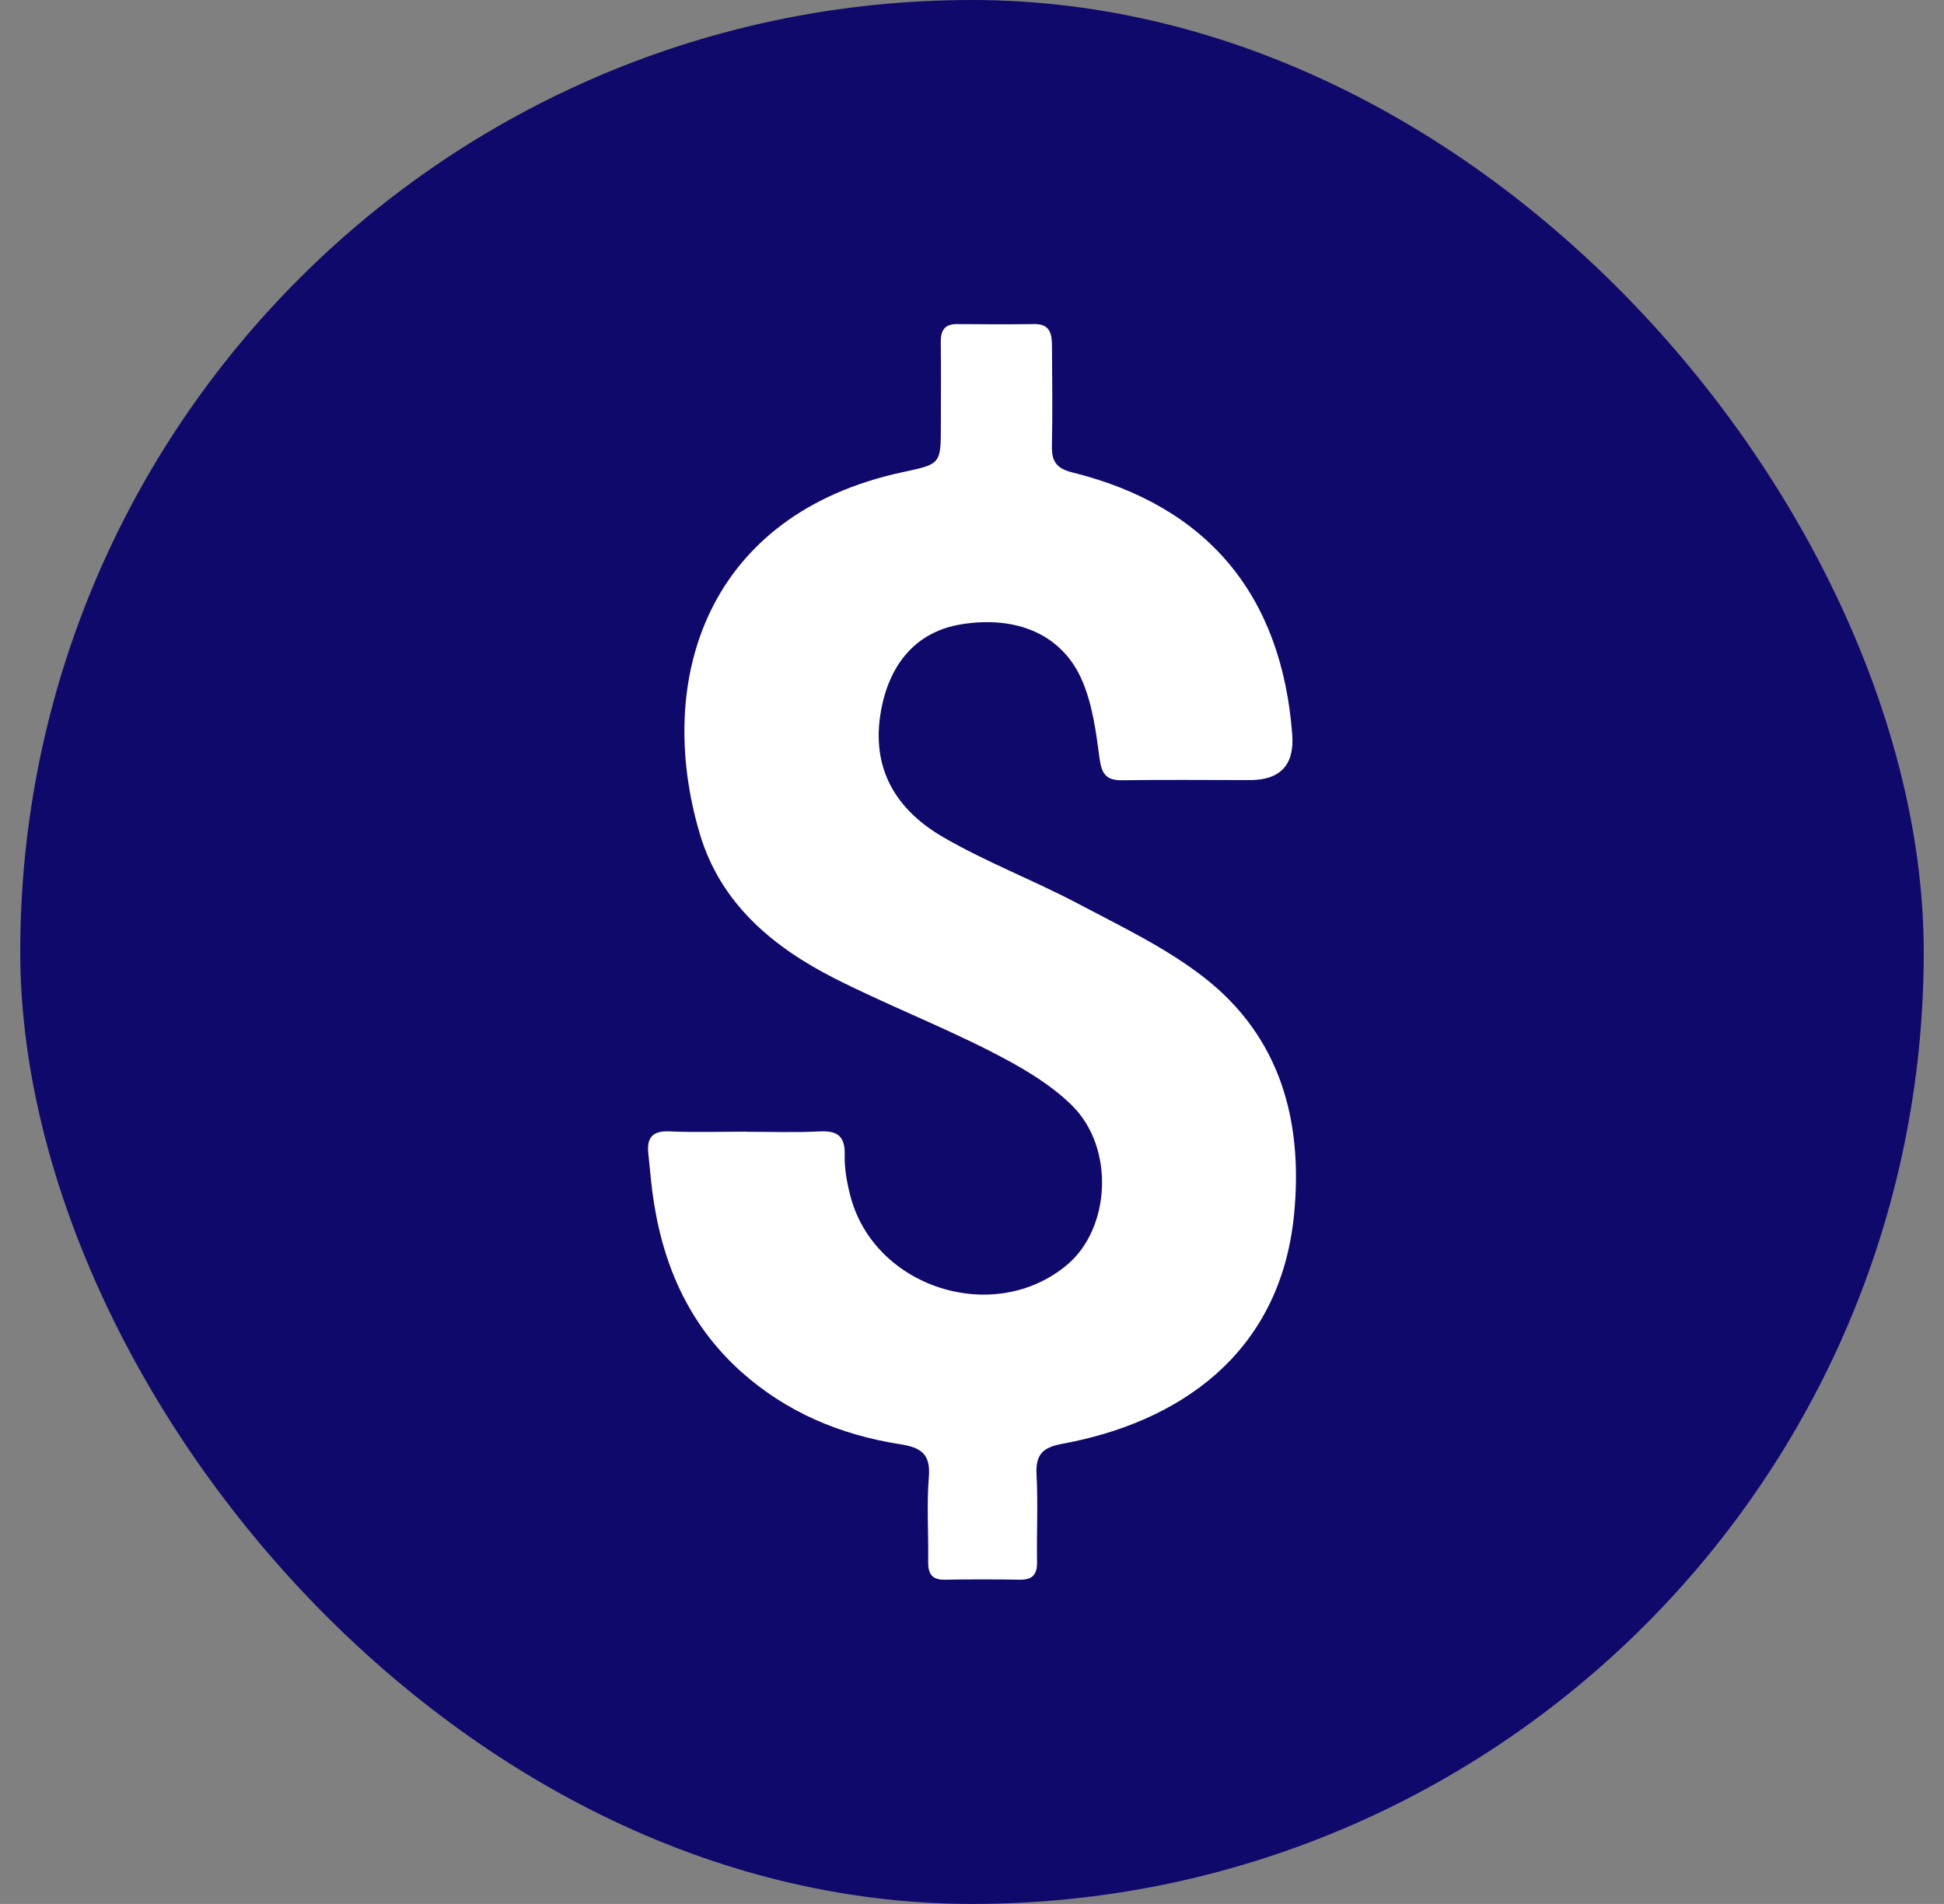
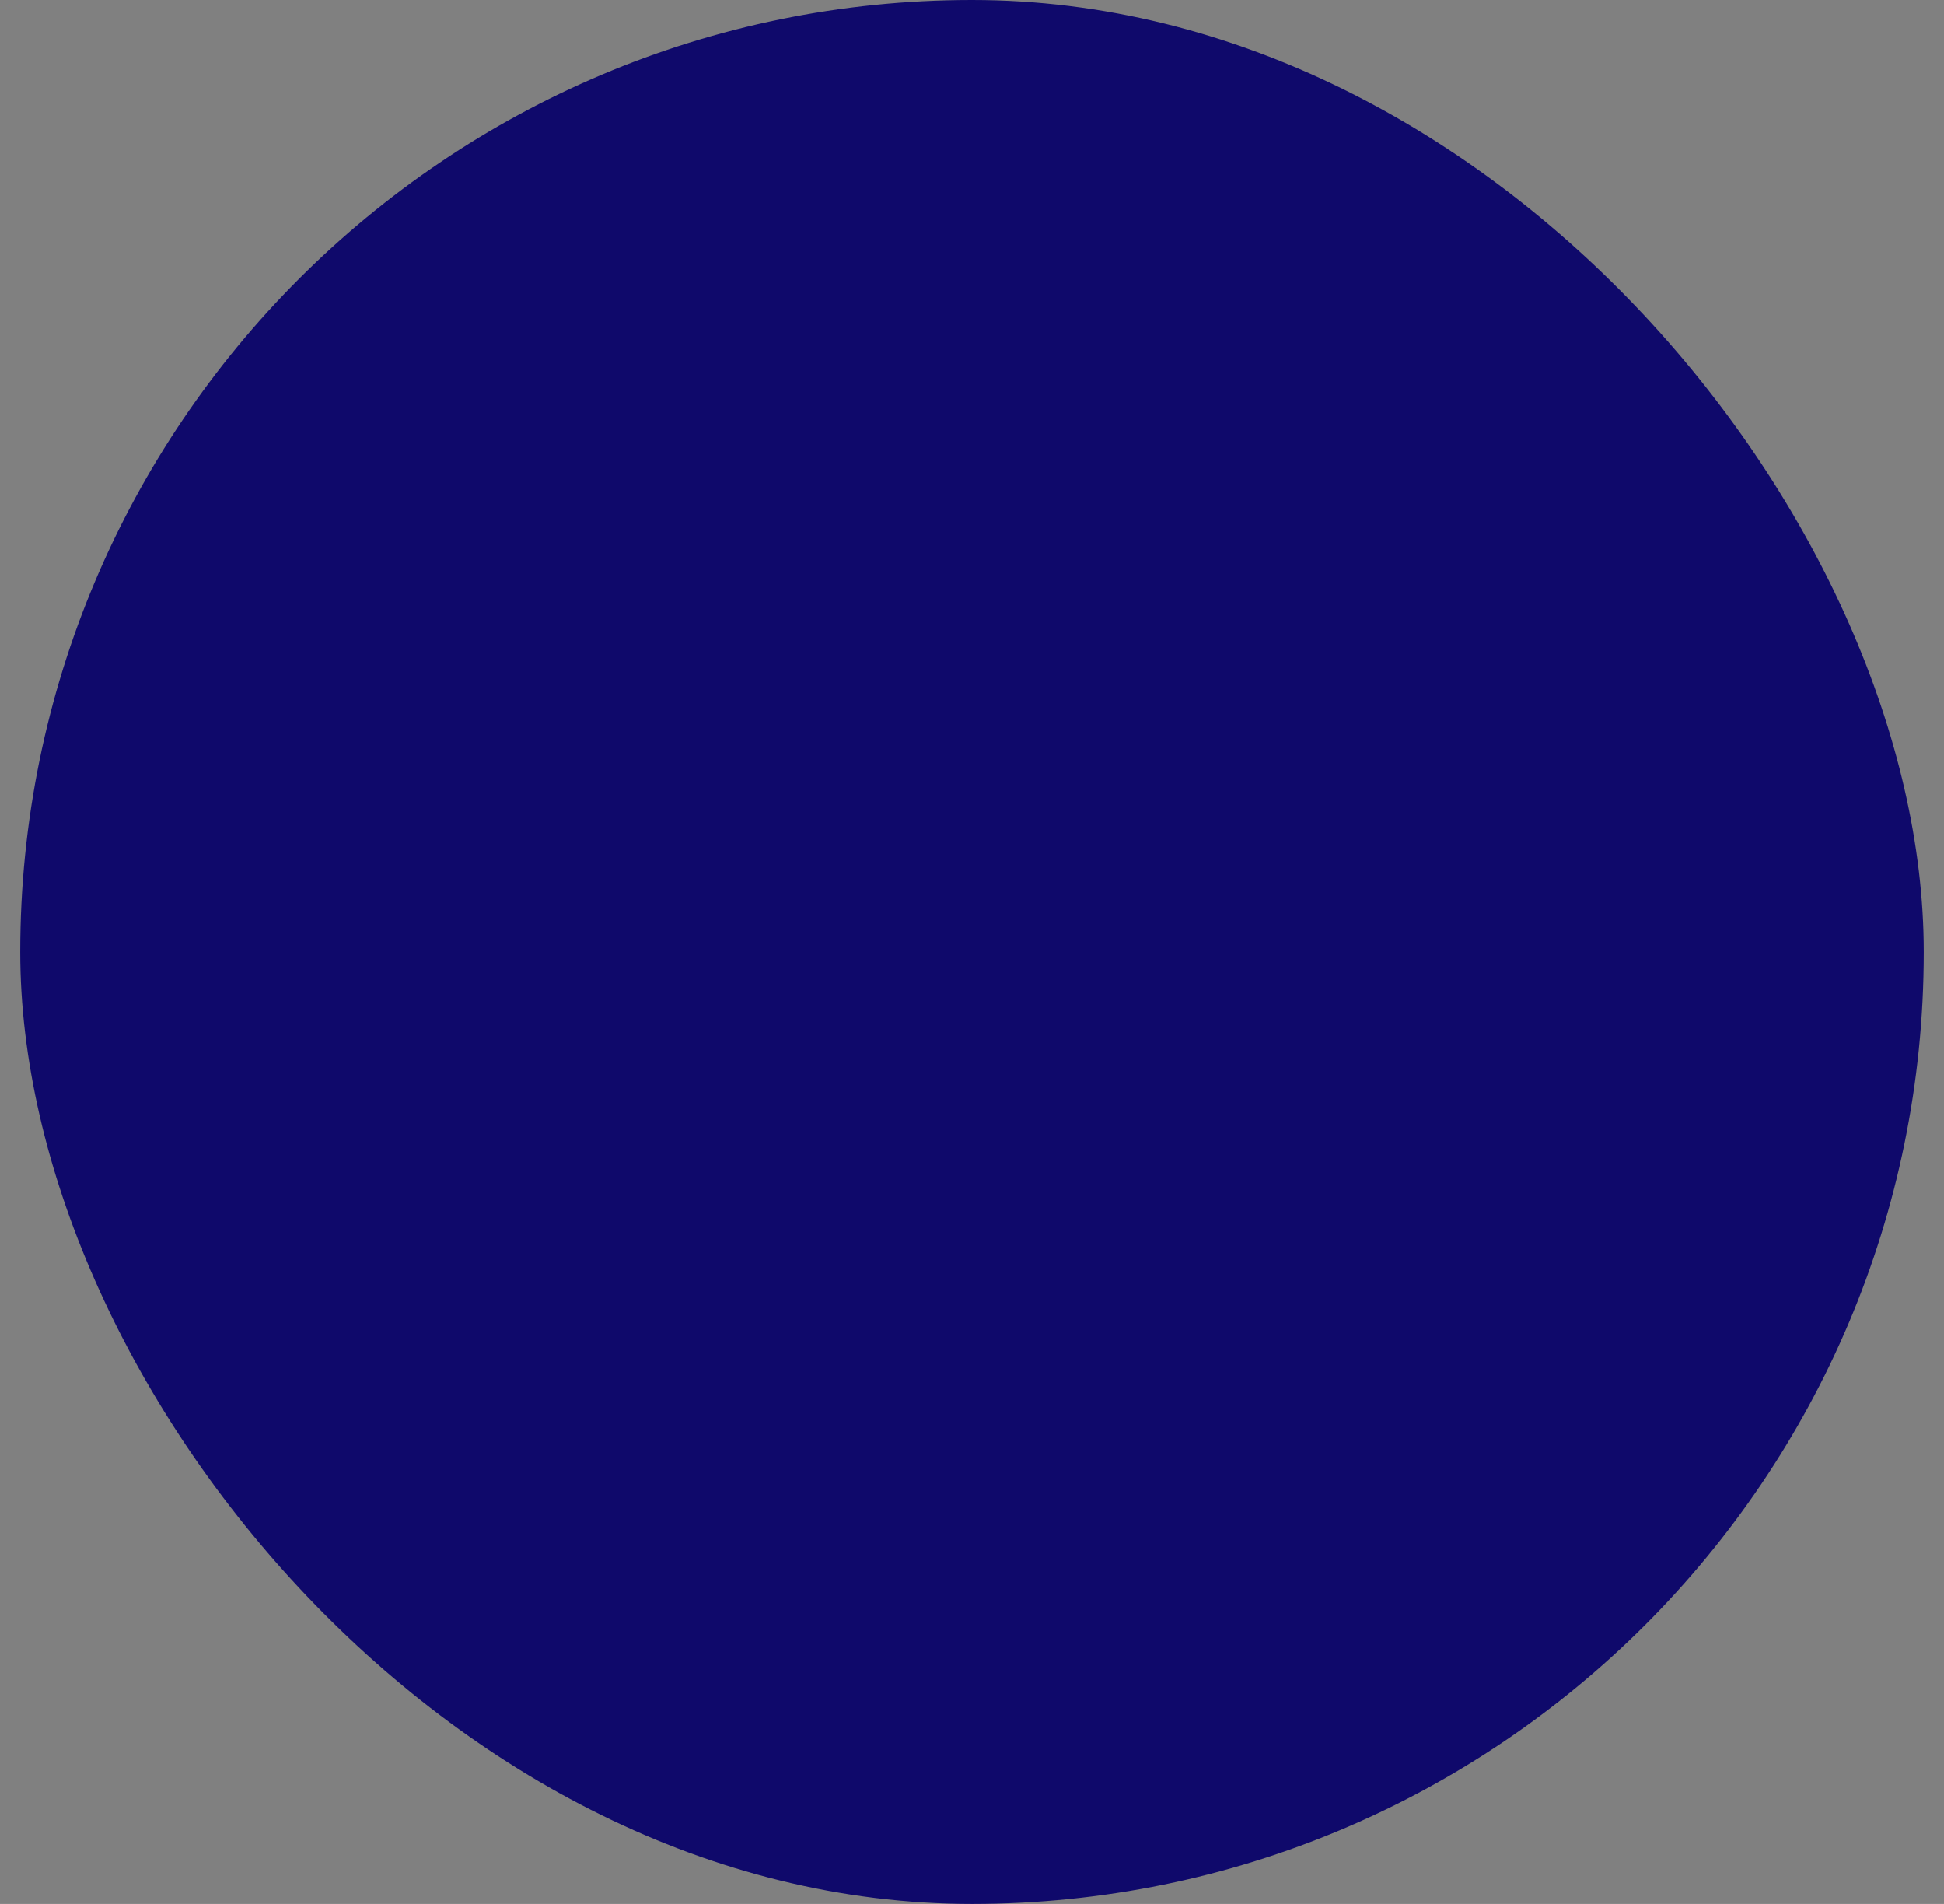
<svg xmlns="http://www.w3.org/2000/svg" width="48" height="47" viewBox="0 0 48 47" fill="none">
  <rect x="0" y="0" width="48" height="47" fill="#808080" stroke="none" />
  <g id="icon - cost">
    <rect x="0.5" width="47" height="47" rx="23.5" fill="#0F096B" />
-     <path id="Vector" d="M18.433 27.939C19.036 27.939 19.64 27.961 20.24 27.93C20.678 27.908 20.869 28.046 20.857 28.513C20.848 28.838 20.908 29.172 20.988 29.489C21.559 31.782 24.535 32.742 26.347 31.224C27.419 30.325 27.534 28.336 26.465 27.285C25.9 26.73 25.17 26.317 24.458 25.953C23.2 25.312 21.88 24.796 20.619 24.158C19.085 23.381 17.788 22.305 17.277 20.576C16.147 16.751 17.472 12.691 22.286 11.656C23.229 11.454 23.231 11.463 23.231 10.496C23.231 9.817 23.238 9.139 23.229 8.46C23.224 8.166 23.313 7.997 23.634 8C24.27 8.007 24.908 8.008 25.544 8C25.948 7.995 25.973 8.272 25.975 8.563C25.98 9.381 25.991 10.199 25.973 11.016C25.965 11.396 26.097 11.567 26.473 11.661C29.811 12.488 31.645 14.683 31.907 18.131C31.964 18.881 31.615 19.257 30.86 19.257C29.809 19.257 28.759 19.245 27.709 19.261C27.309 19.266 27.199 19.102 27.148 18.71C27.063 18.064 26.974 17.391 26.72 16.801C26.231 15.662 25.102 15.187 23.727 15.413C22.659 15.588 21.974 16.343 21.756 17.53C21.491 18.966 22.123 19.989 23.282 20.662C24.352 21.284 25.519 21.728 26.615 22.306C27.677 22.868 28.785 23.394 29.728 24.128C31.61 25.593 32.18 27.663 31.952 29.983C31.607 33.486 29.024 35.13 26.229 35.641C25.732 35.731 25.566 35.917 25.594 36.416C25.632 37.127 25.594 37.843 25.606 38.555C25.612 38.863 25.496 39 25.185 38.996C24.566 38.986 23.946 38.986 23.327 38.996C23.006 39.002 22.913 38.844 22.918 38.545C22.929 37.85 22.878 37.15 22.935 36.459C22.983 35.876 22.722 35.729 22.22 35.651C20.747 35.419 19.409 34.861 18.283 33.846C16.974 32.665 16.332 31.145 16.107 29.417C16.067 29.107 16.043 28.795 16.009 28.485C15.965 28.095 16.1 27.911 16.524 27.929C17.16 27.957 17.797 27.936 18.433 27.936V27.939Z" fill="white" />
  </g>
</svg>